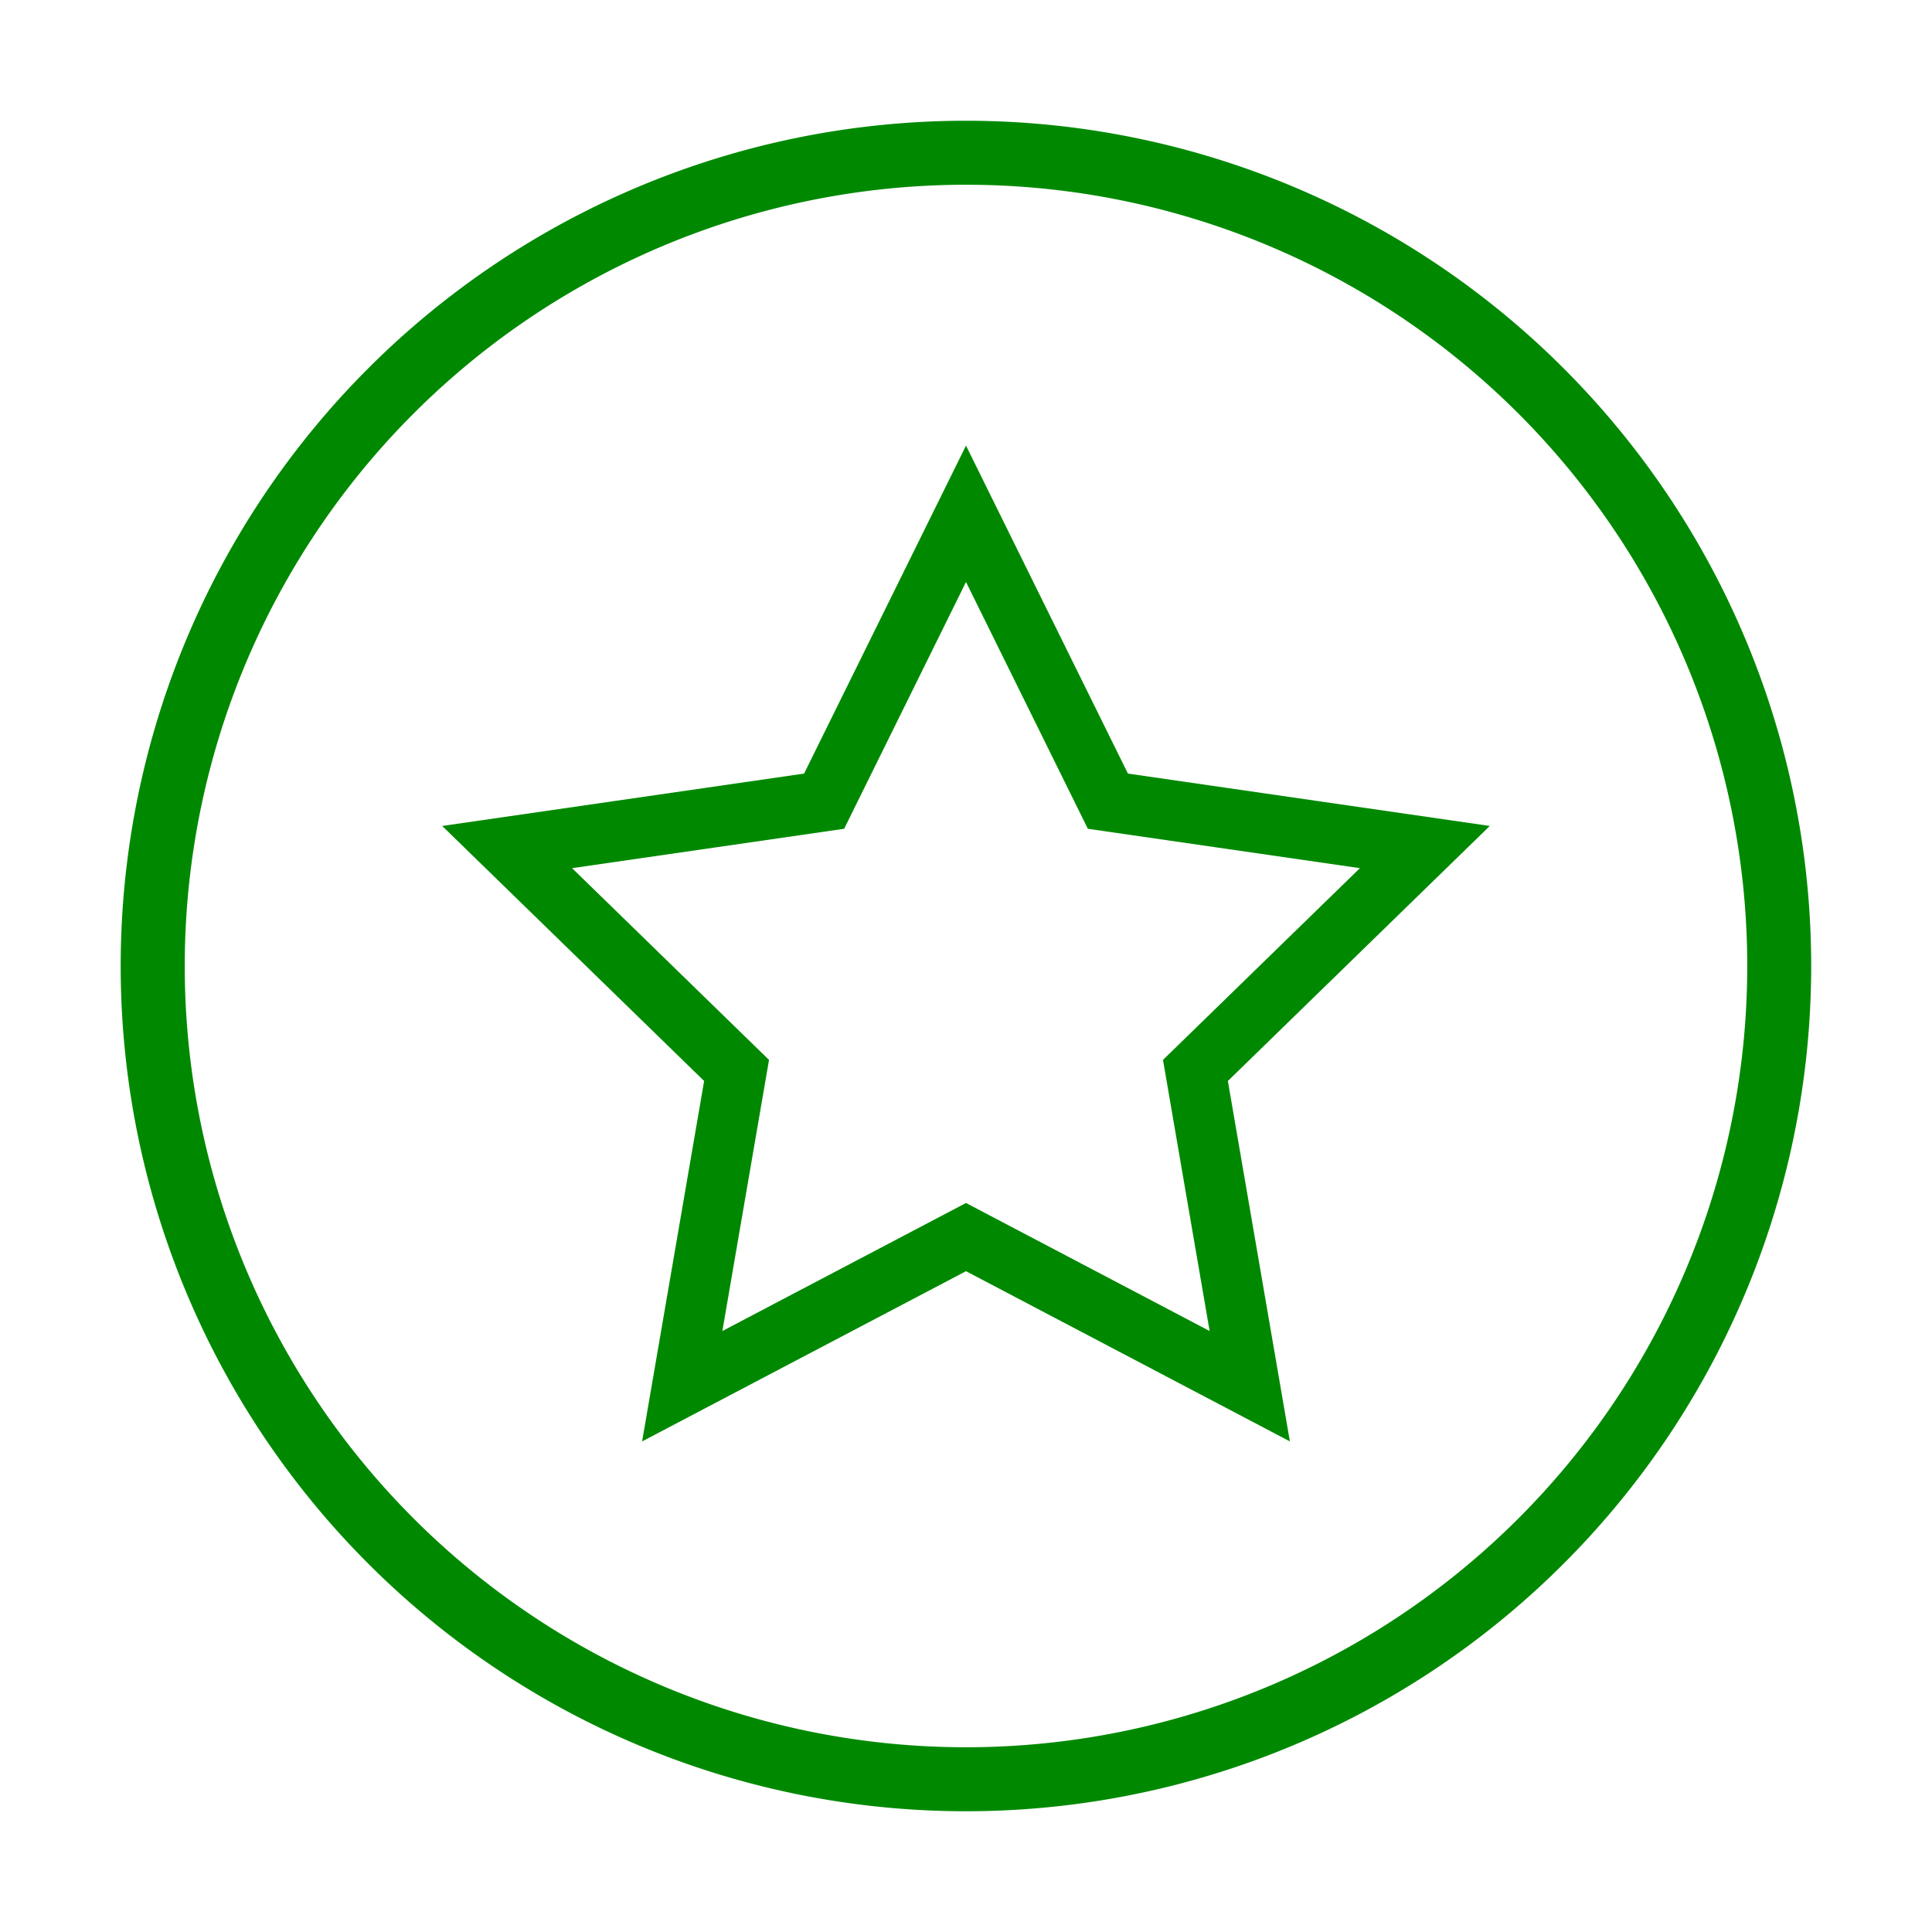
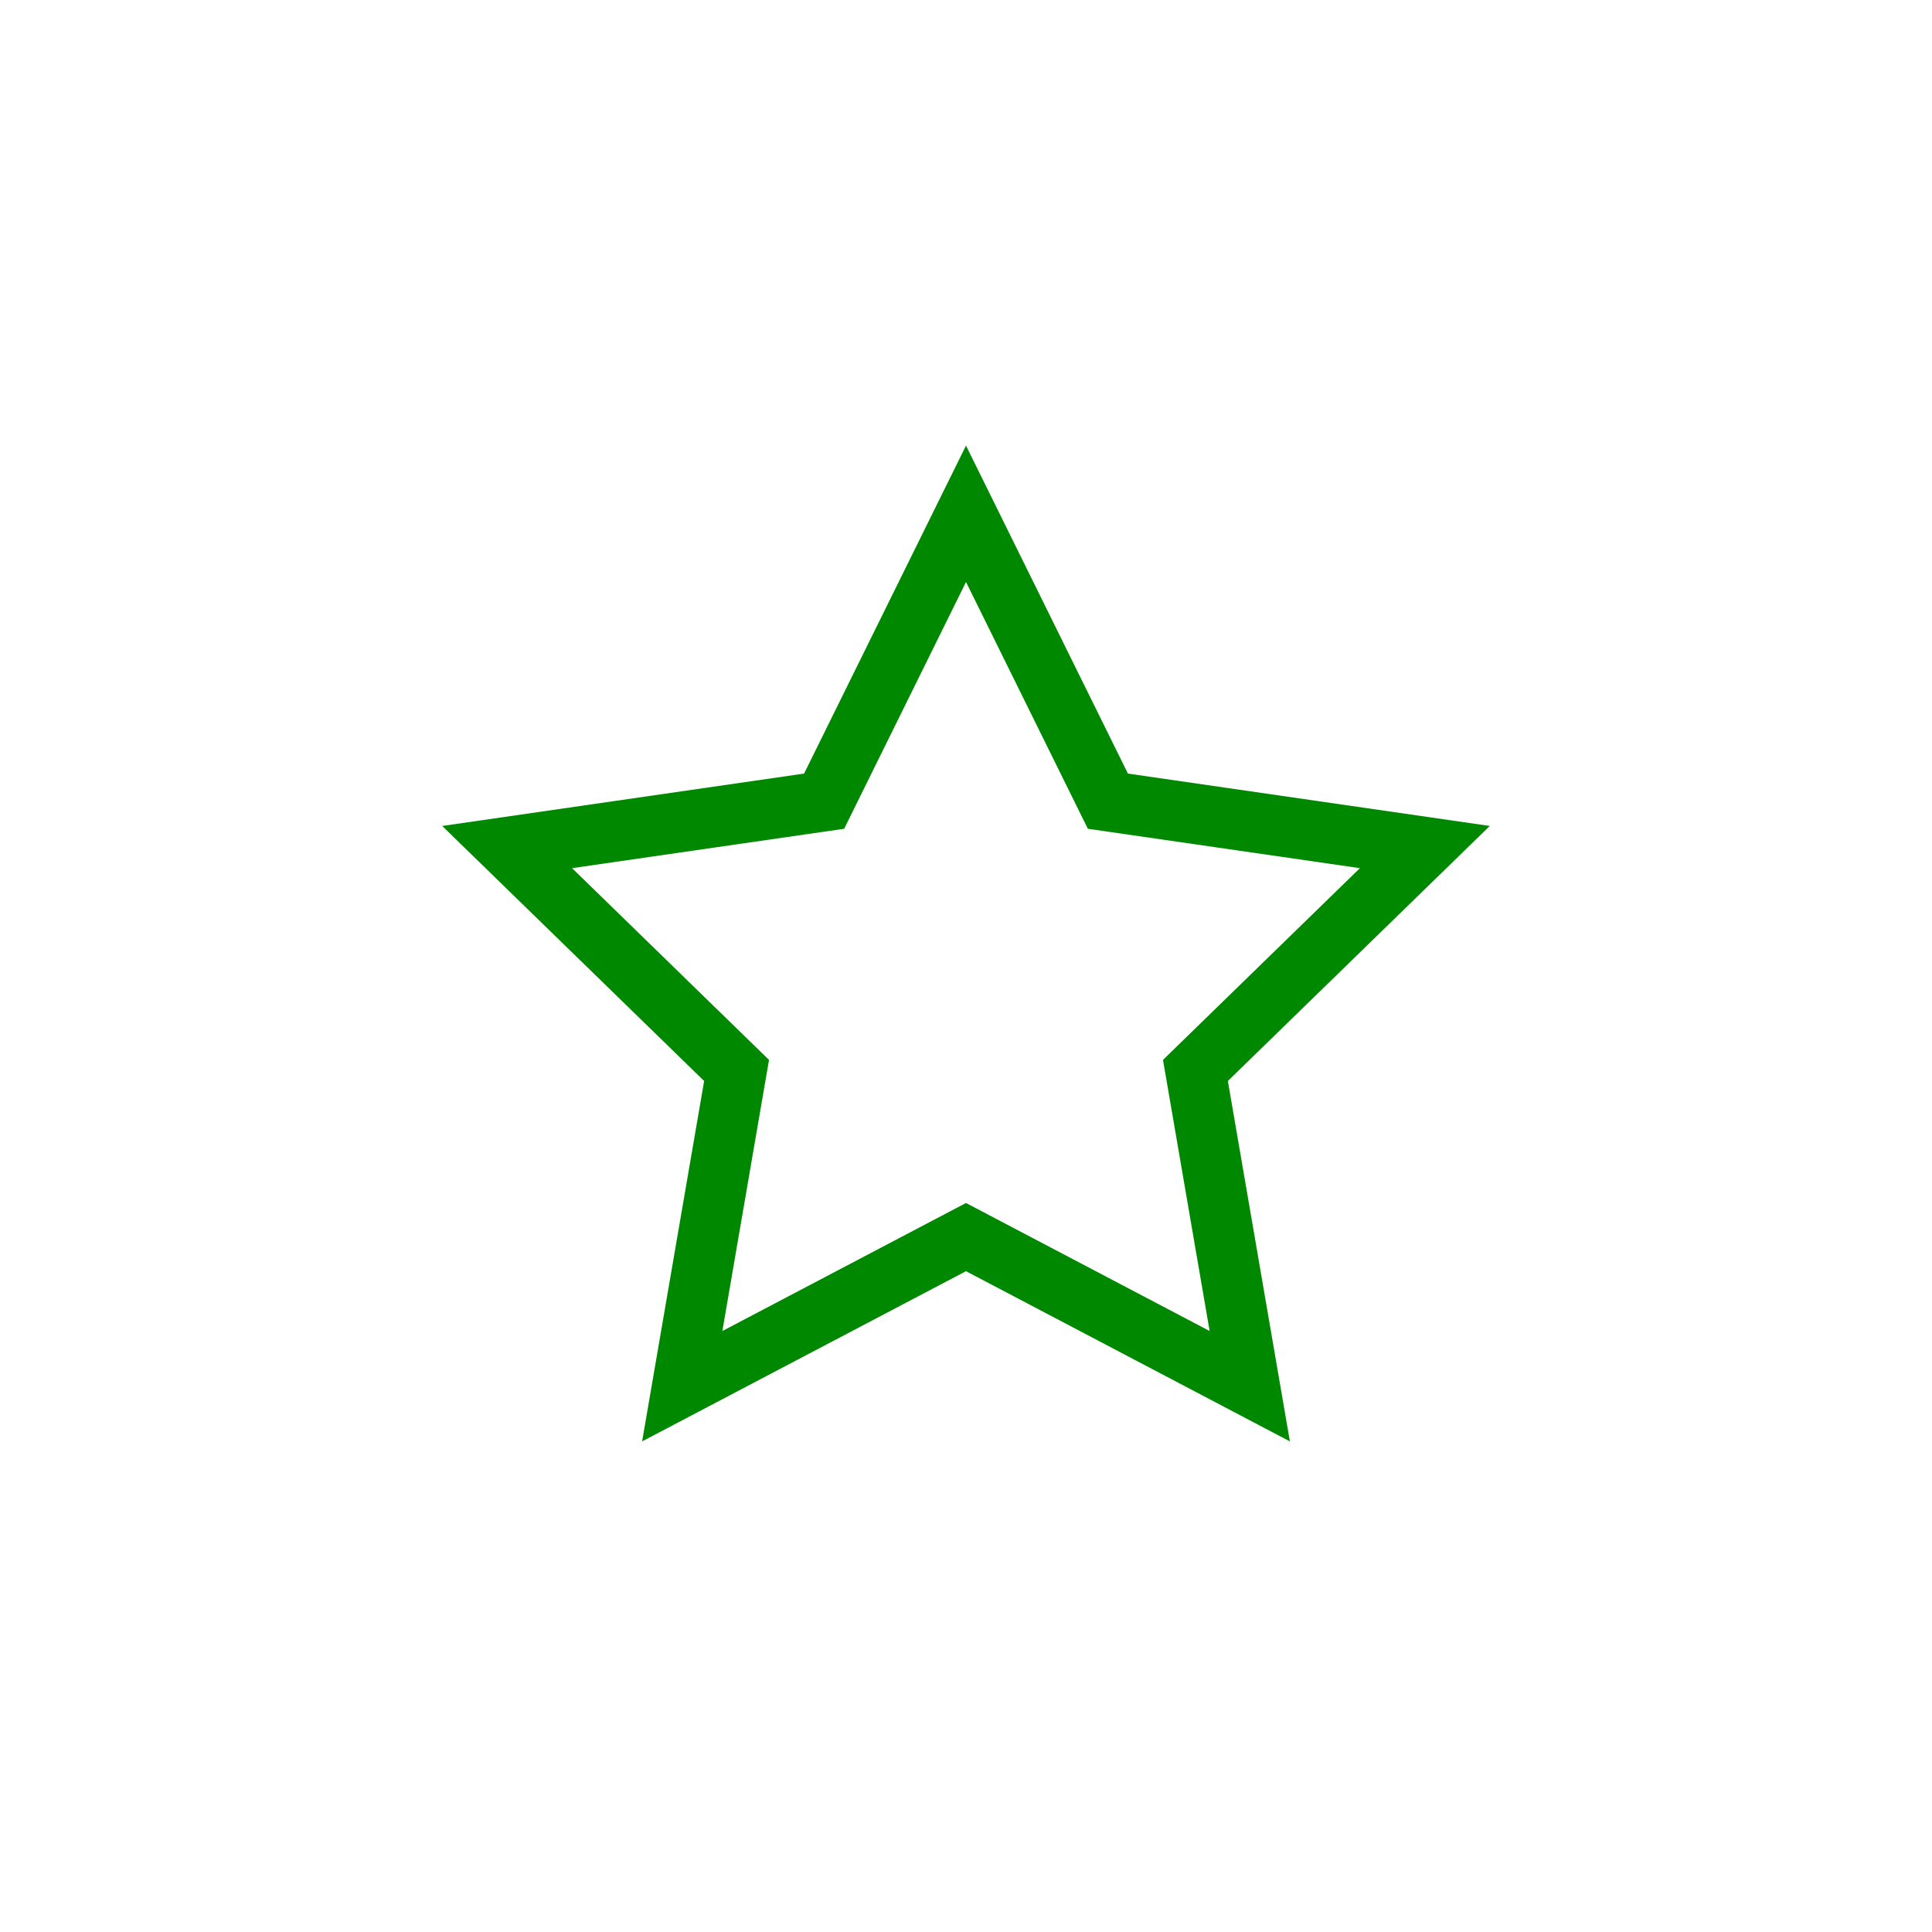
<svg xmlns="http://www.w3.org/2000/svg" viewBox="0 0 32 32">
  <defs>
    <style>
      .cls-1 {
        fill: #008900;
      }

      .cls-2 {
        fill: none;
        stroke: #008900;
        stroke-miterlimit: 10;
      }
    </style>
  </defs>
  <title>icon library pixel v02</title>
  <g id="Layer_2" data-name="Layer 2">
-     <path class="cls-1" d="M16,30A14,14,0,0,1,6.1,6.1,14,14,0,1,1,16,30ZM16,3.06A12.94,12.94,0,0,0,3.06,16,12.94,12.94,0,0,0,16,28.94,12.94,12.94,0,0,0,16,3.06Z" />
    <polygon class="cls-2" points="16 8.51 18.35 13.27 23.6 14.03 19.8 17.73 20.7 22.96 16 20.49 11.3 22.96 12.2 17.73 8.4 14.03 13.65 13.27 16 8.51" />
  </g>
</svg>